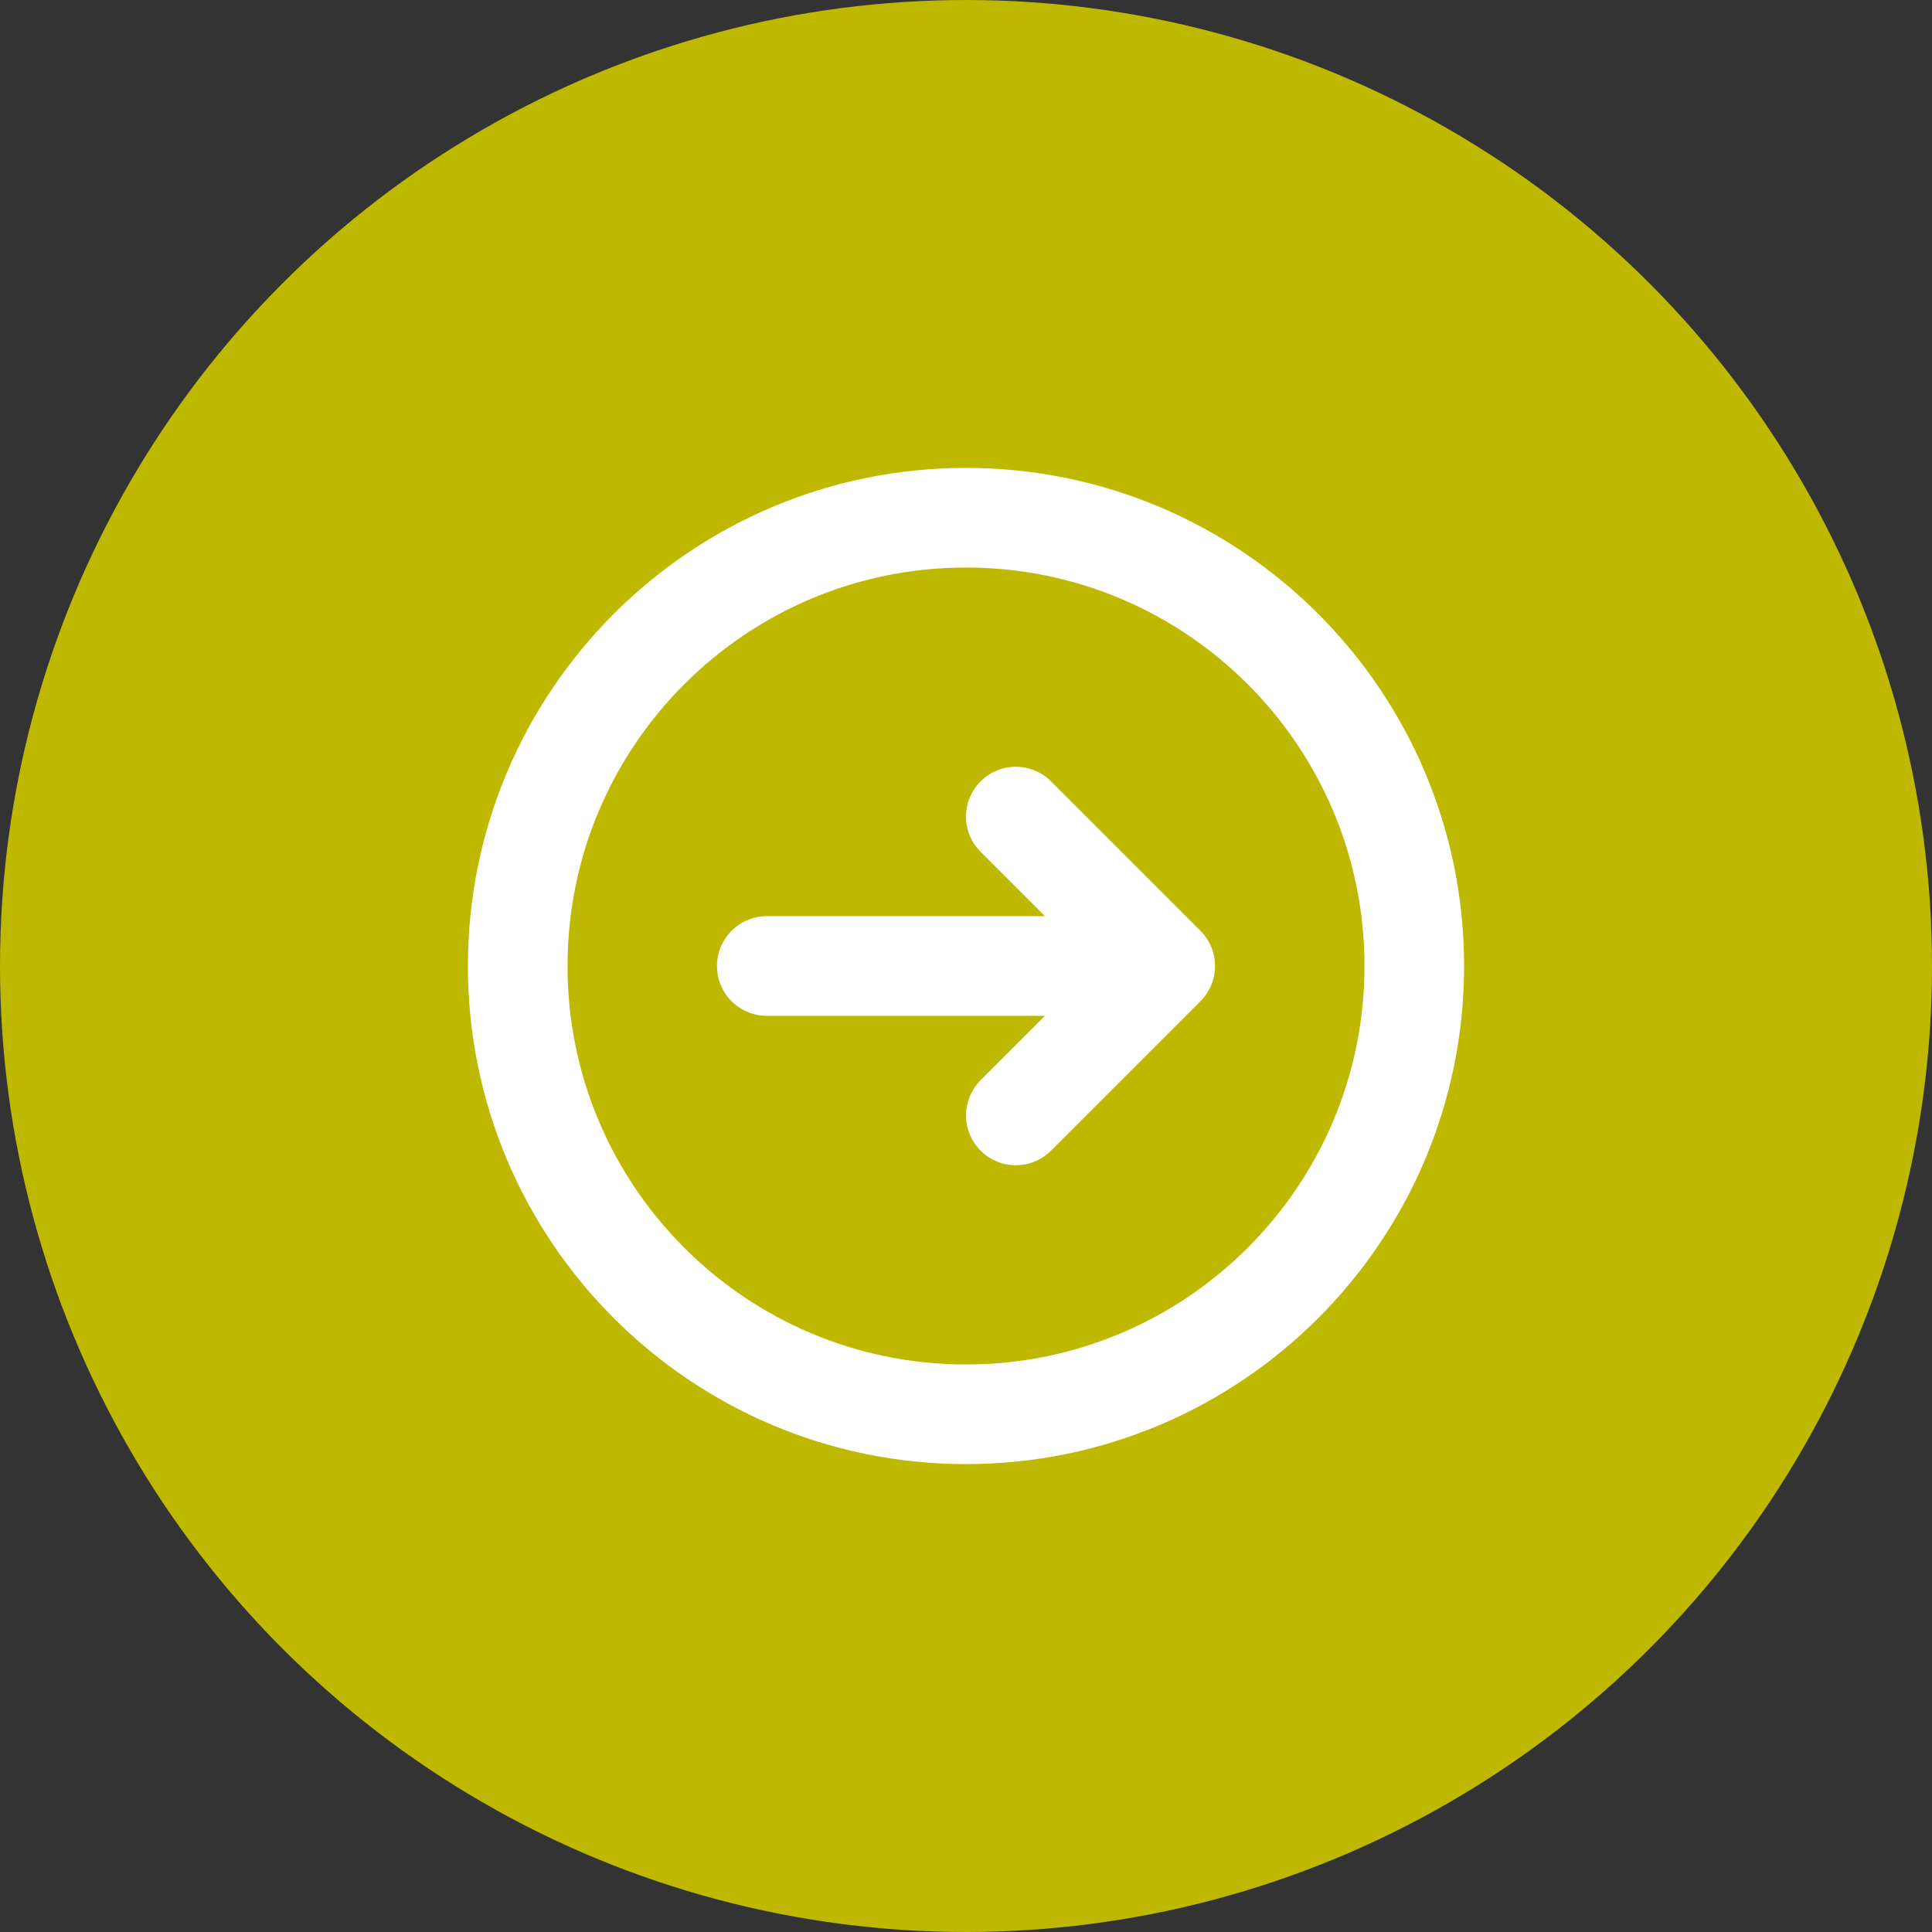
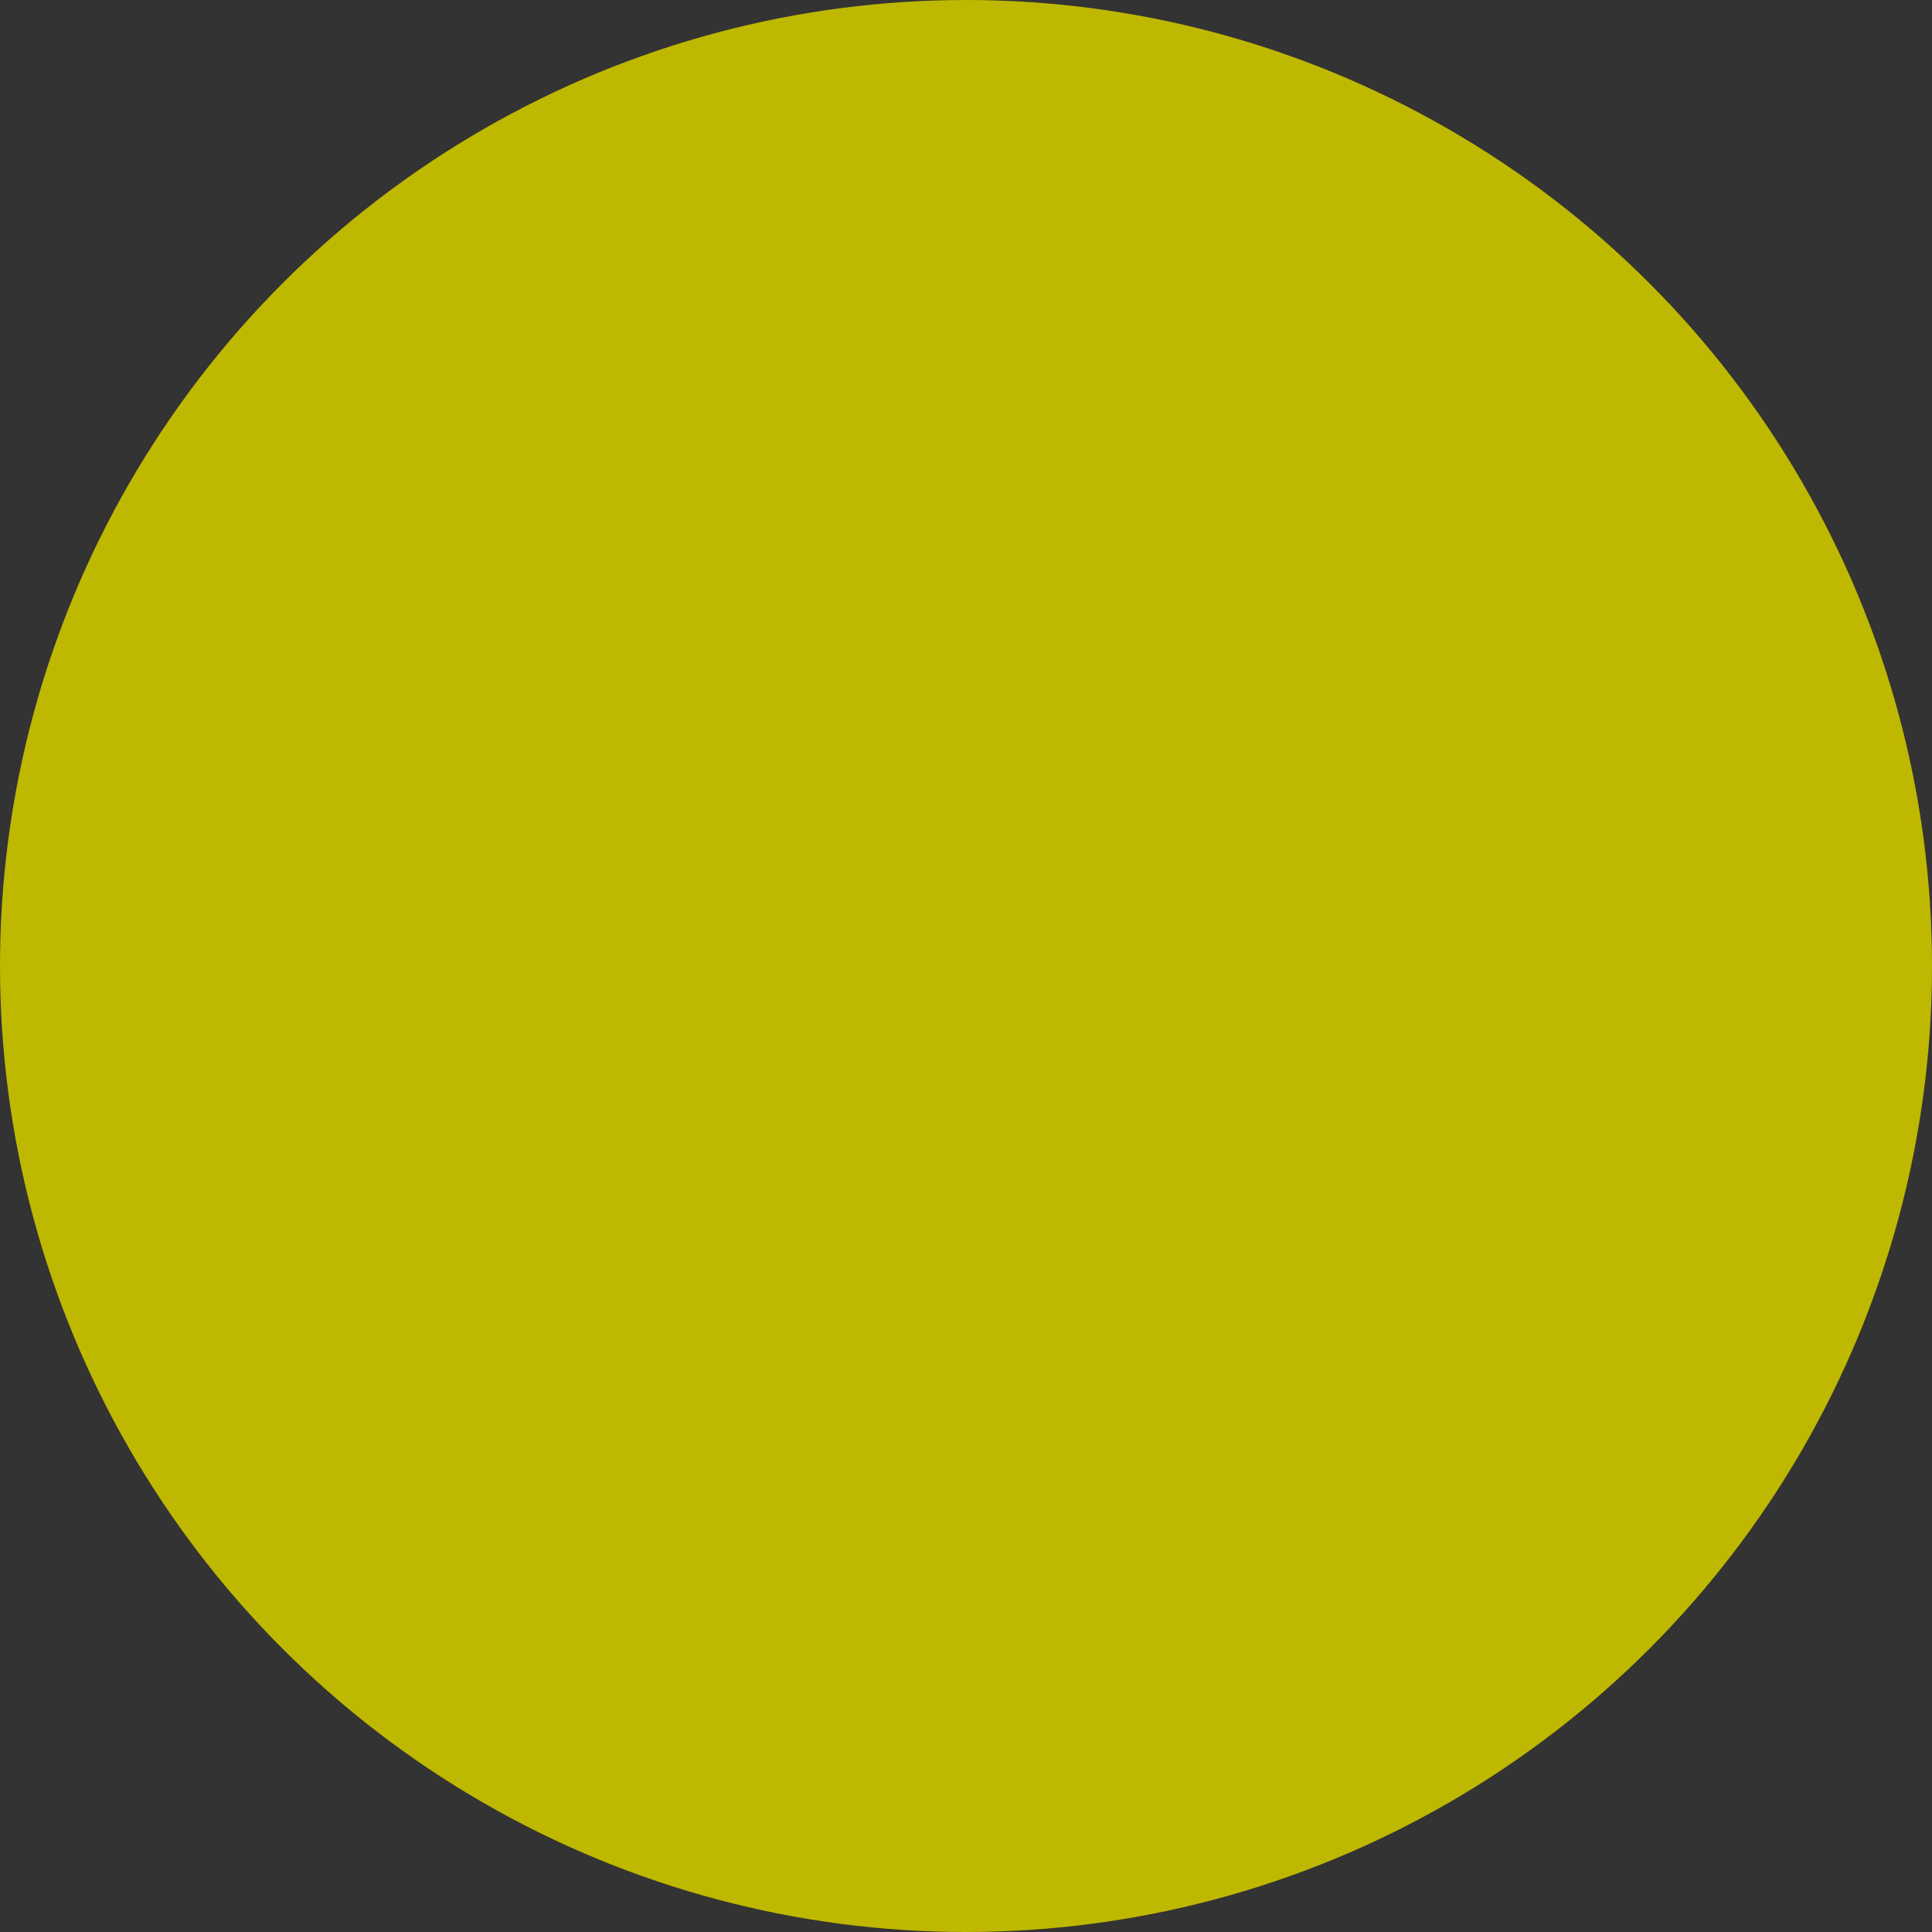
<svg xmlns="http://www.w3.org/2000/svg" id="Layer_1" data-name="Layer 1" viewBox="0 0 64 64">
  <rect x="0" y="0" width="64" height="64" fill="#333333" stroke="none" />
  <defs>
    <style>
      .cls-1 {
        fill: none;
        stroke: #fff;
        stroke-linecap: round;
        stroke-linejoin: round;
        stroke-width: 3.3px;
      }

      .cls-2 {
        fill: #bfb800;
      }
    </style>
  </defs>
  <circle class="cls-2" cx="32" cy="32" r="32" />
-   <path class="cls-1" d="M33.65,27.05l4.95,4.95M38.6,32l-4.95,4.95M38.6,32h-13.2M46.85,32c0,8.2-6.65,14.85-14.85,14.85s-14.85-6.65-14.85-14.85,6.65-14.85,14.85-14.85,14.85,6.65,14.85,14.85Z" />
</svg>